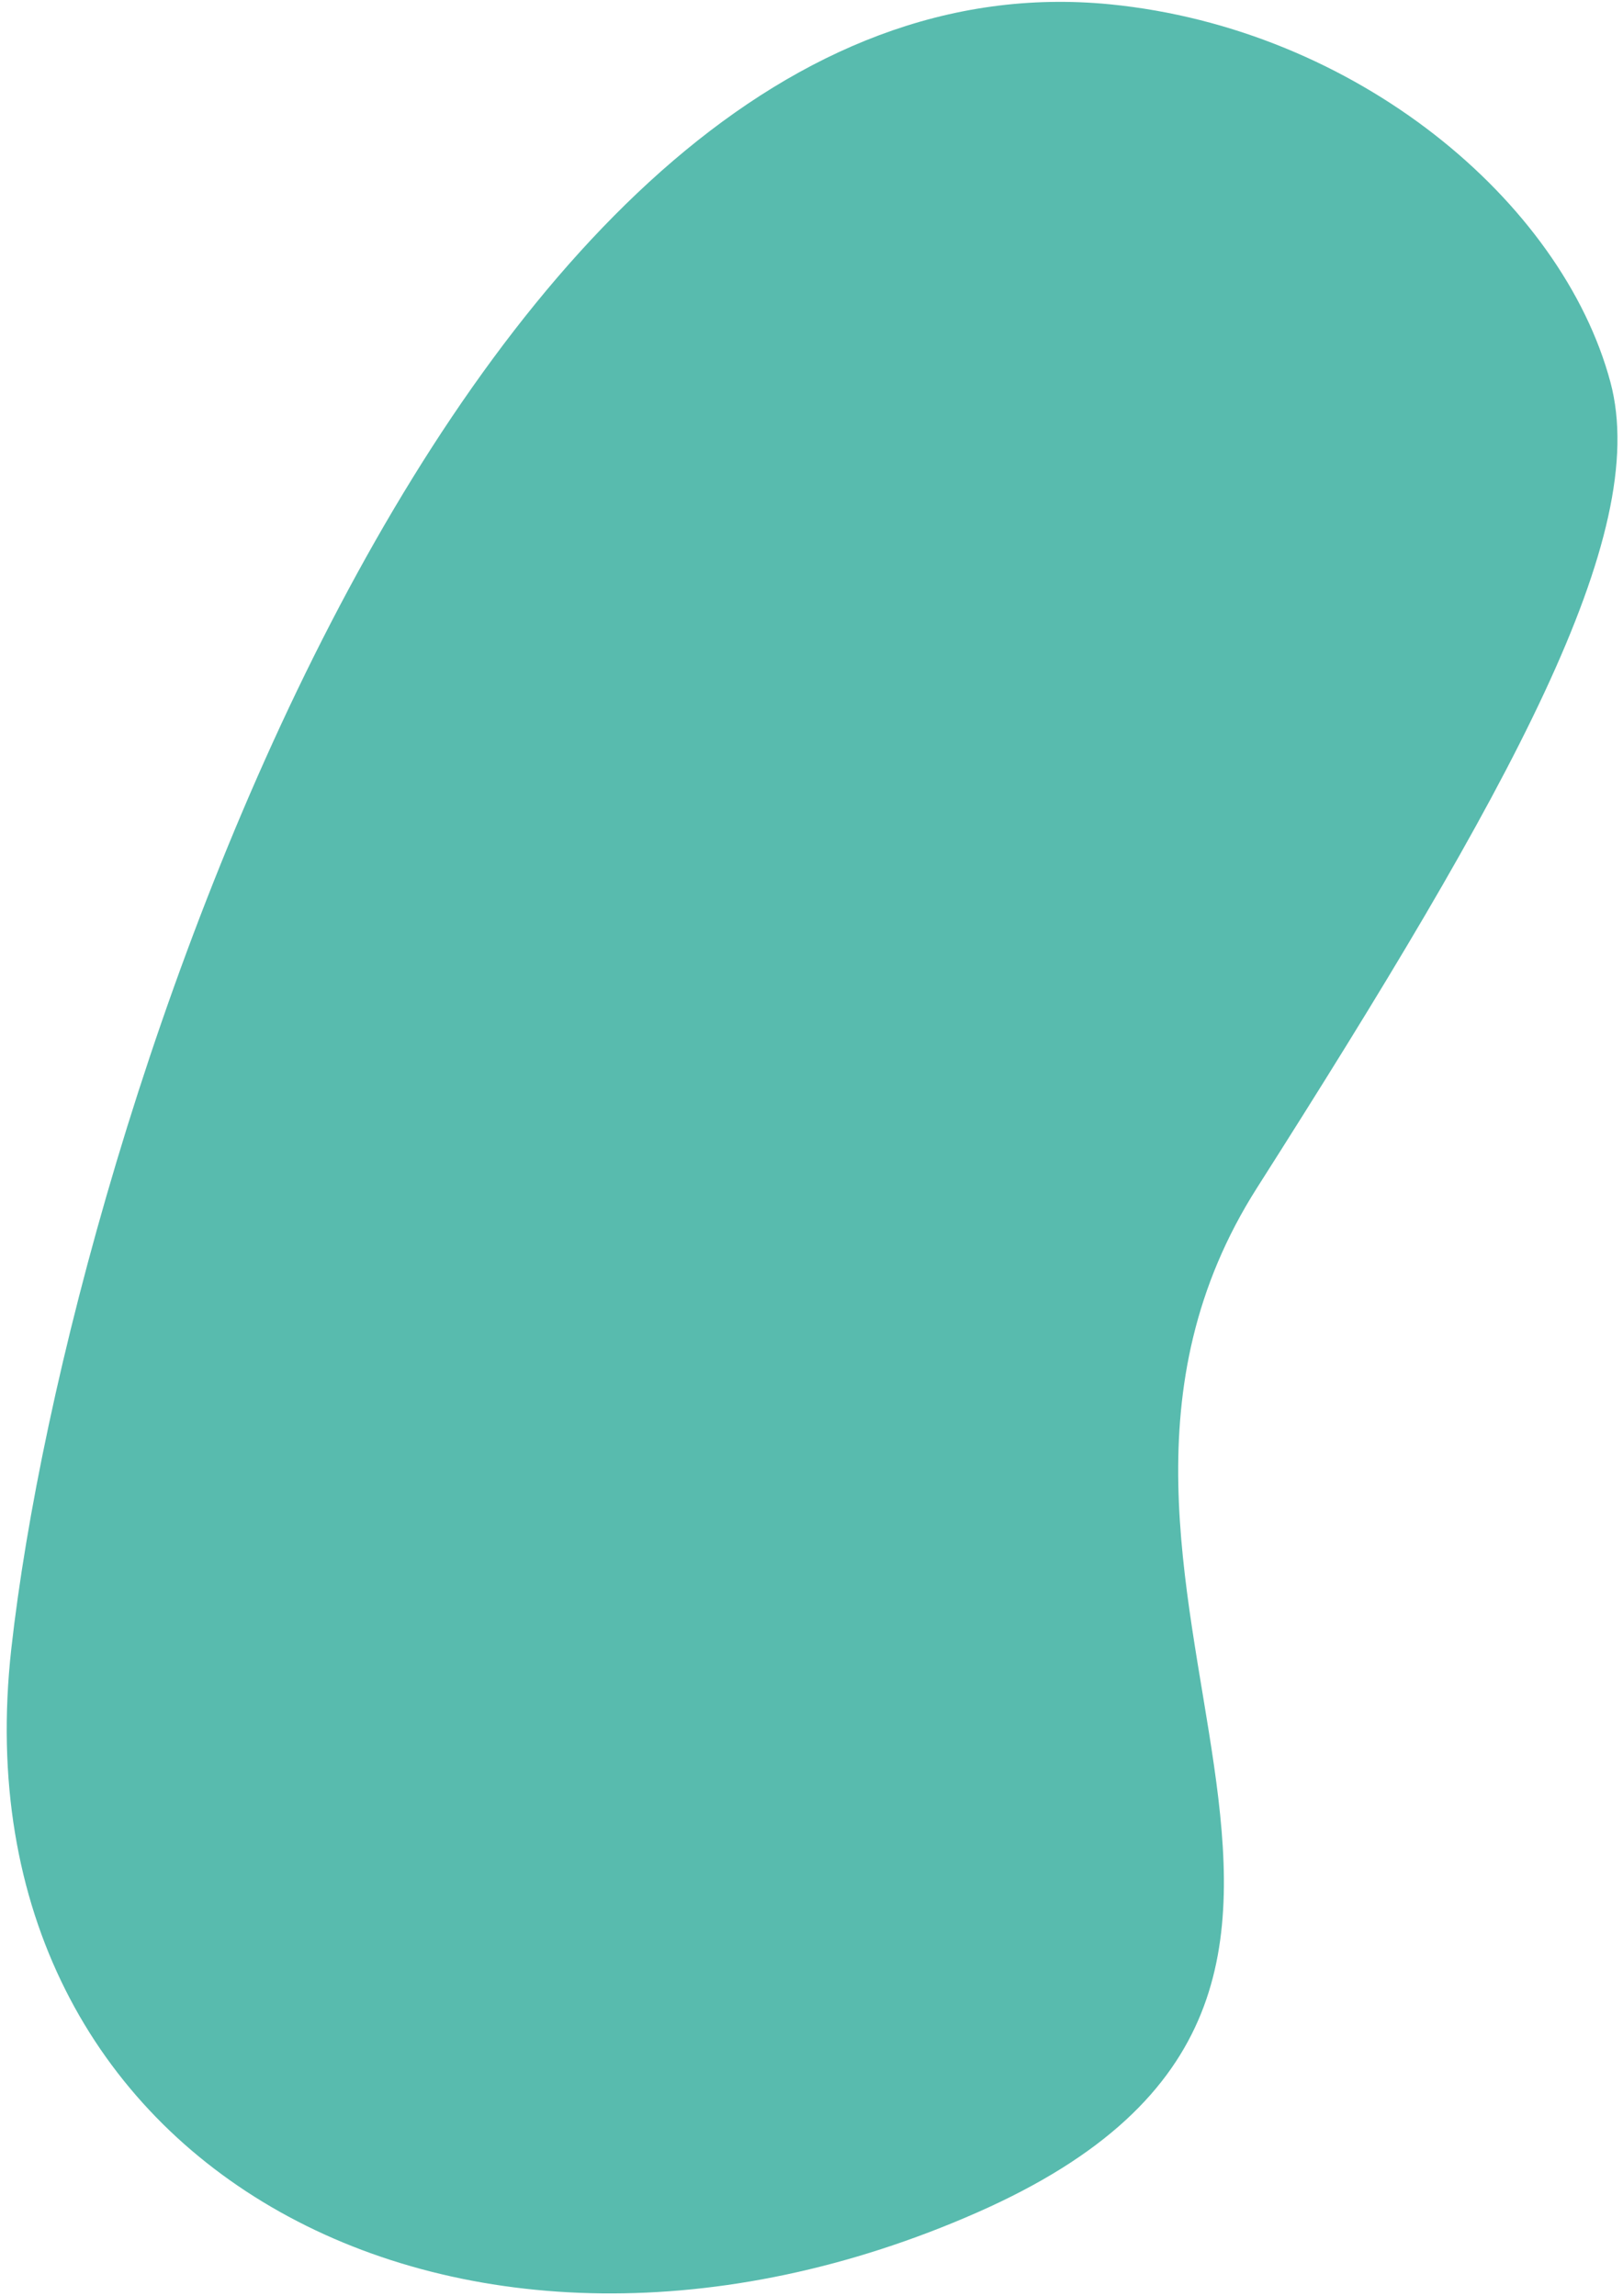
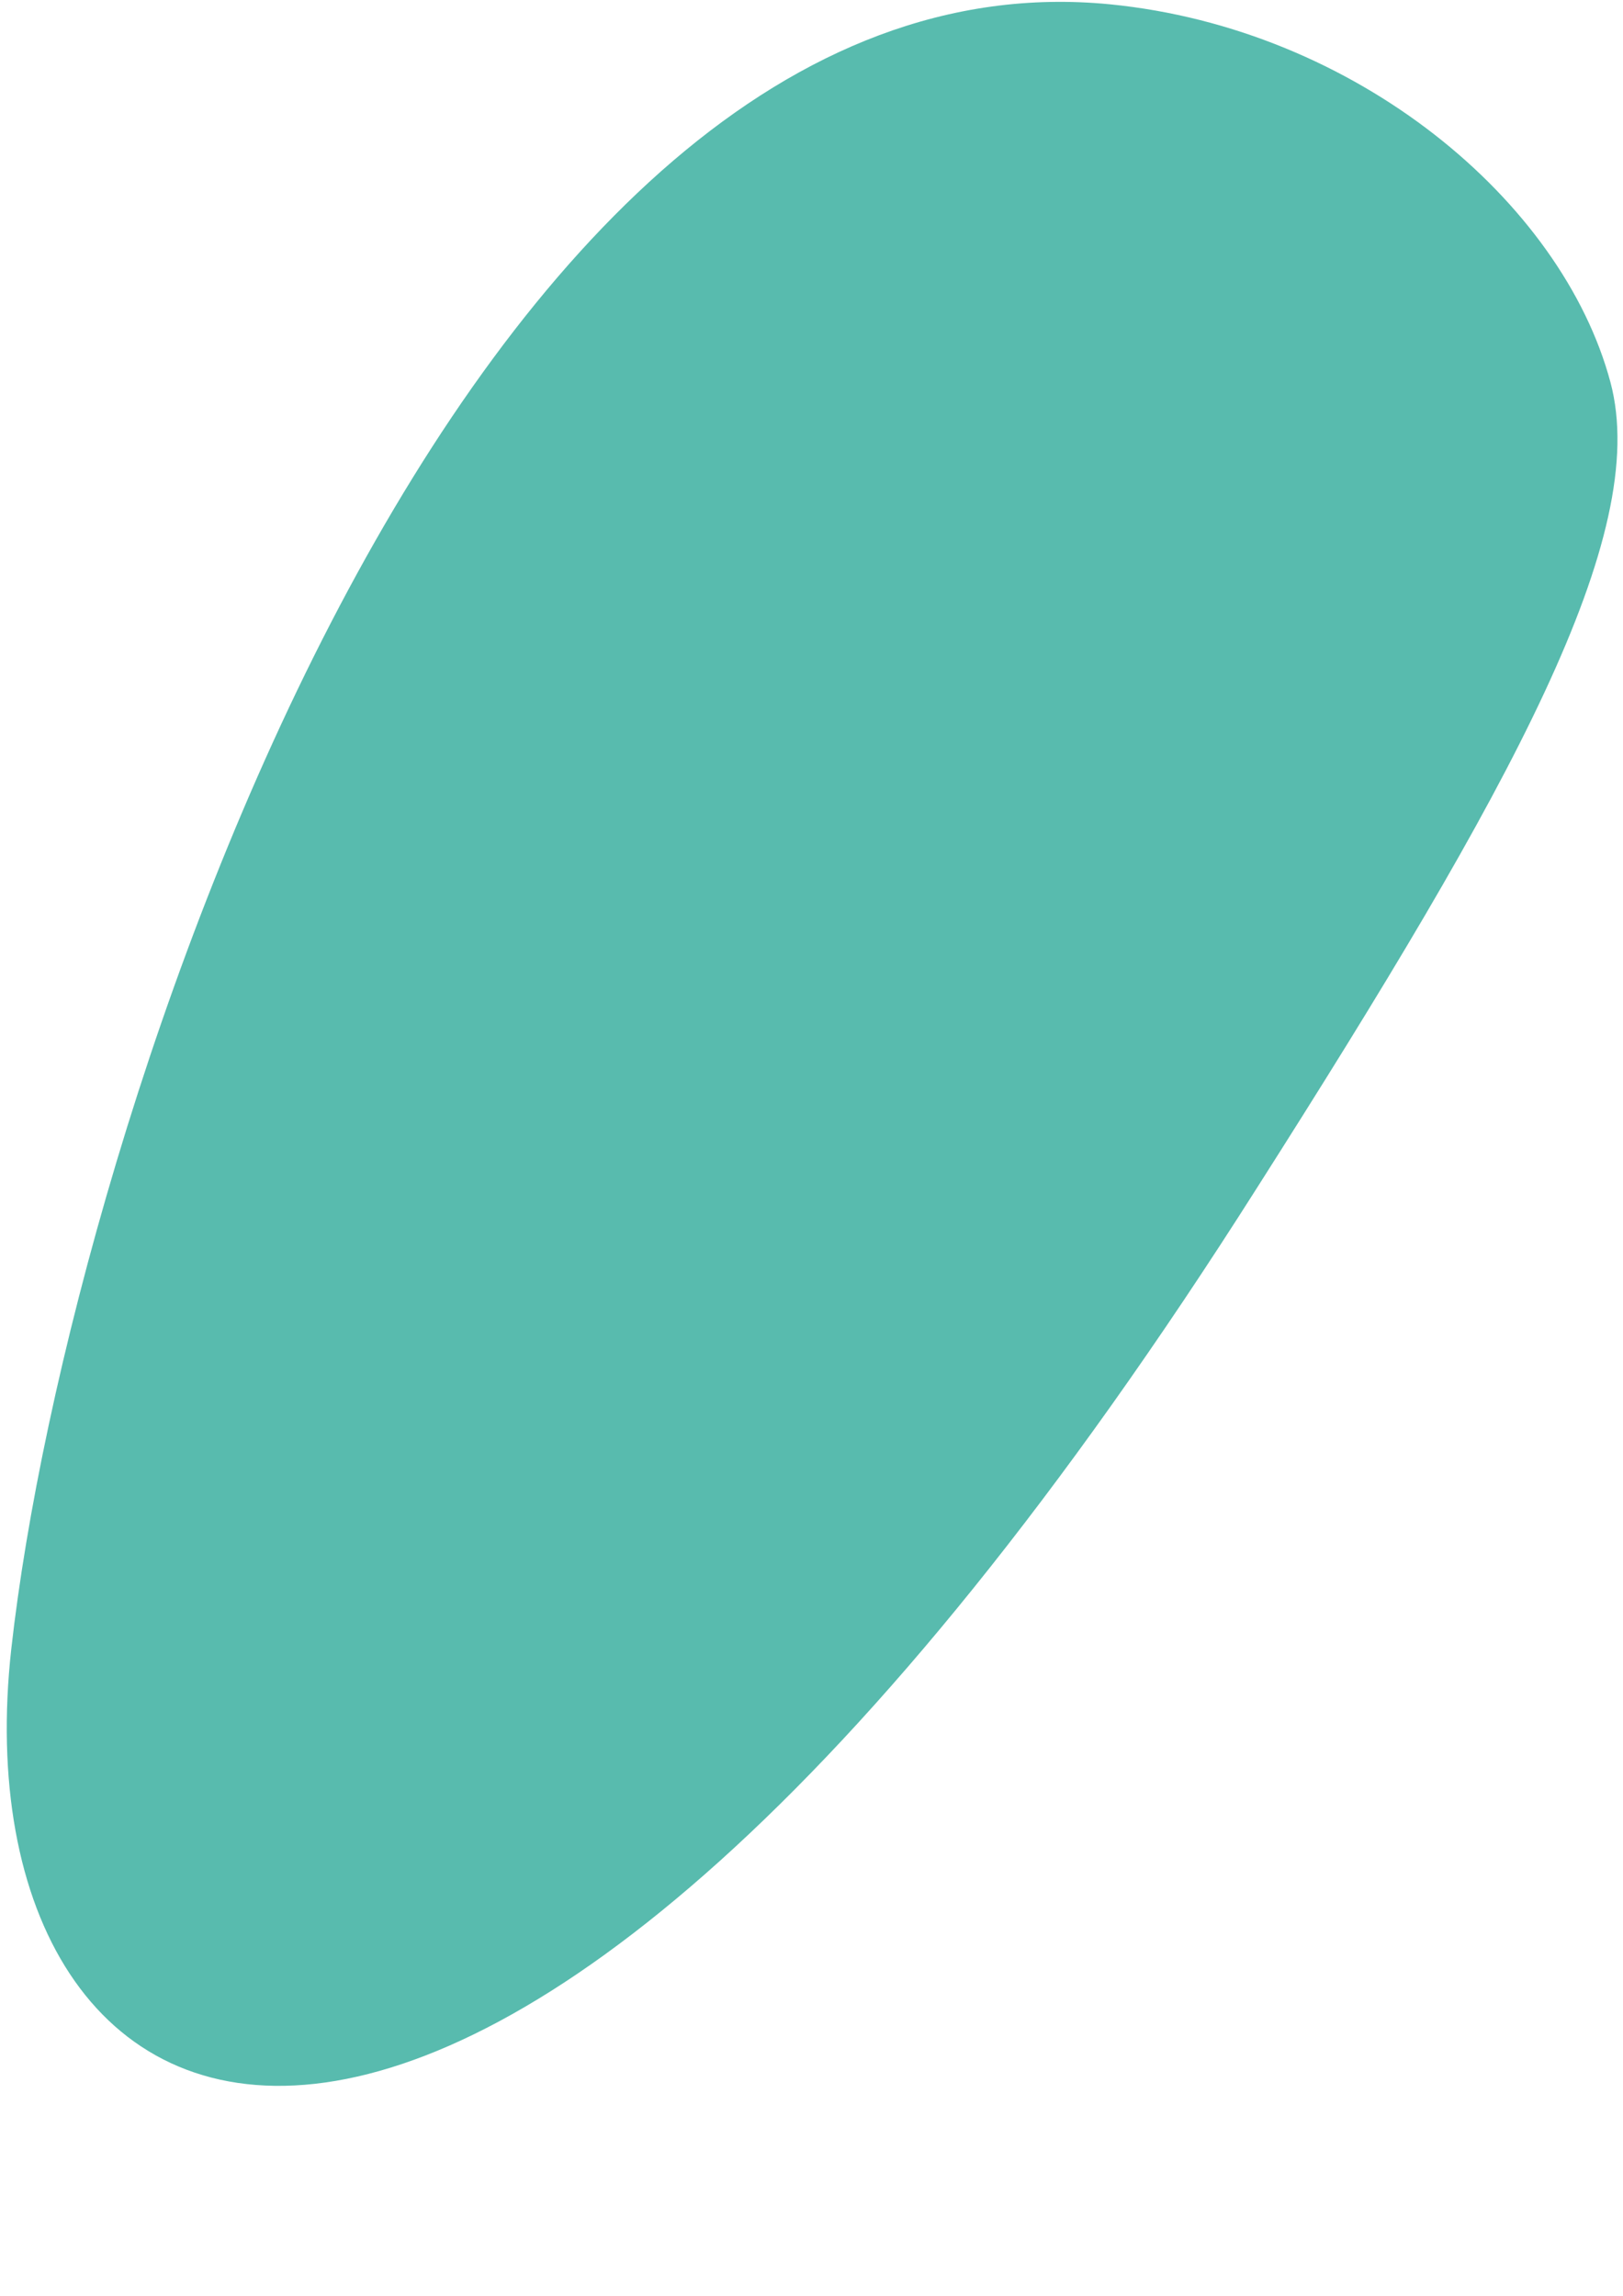
<svg xmlns="http://www.w3.org/2000/svg" width="193" height="273" viewBox="0 0 193 273" fill="none">
-   <path d="M131.986 0.512C161.291 3.411 185.742 23.921 191.505 45.438C196.382 63.648 179.645 93.815 149.484 141.215C119.323 188.614 177.084 236.27 116.156 263.069C55.228 289.868 -5.615 258.384 1.344 196.031C8.303 133.679 54.941 -7.029 131.986 0.512Z" fill="#58BBAE" />
+   <path d="M131.986 0.512C161.291 3.411 185.742 23.921 191.505 45.438C196.382 63.648 179.645 93.815 149.484 141.215C55.228 289.868 -5.615 258.384 1.344 196.031C8.303 133.679 54.941 -7.029 131.986 0.512Z" fill="#58BBAE" />
</svg>